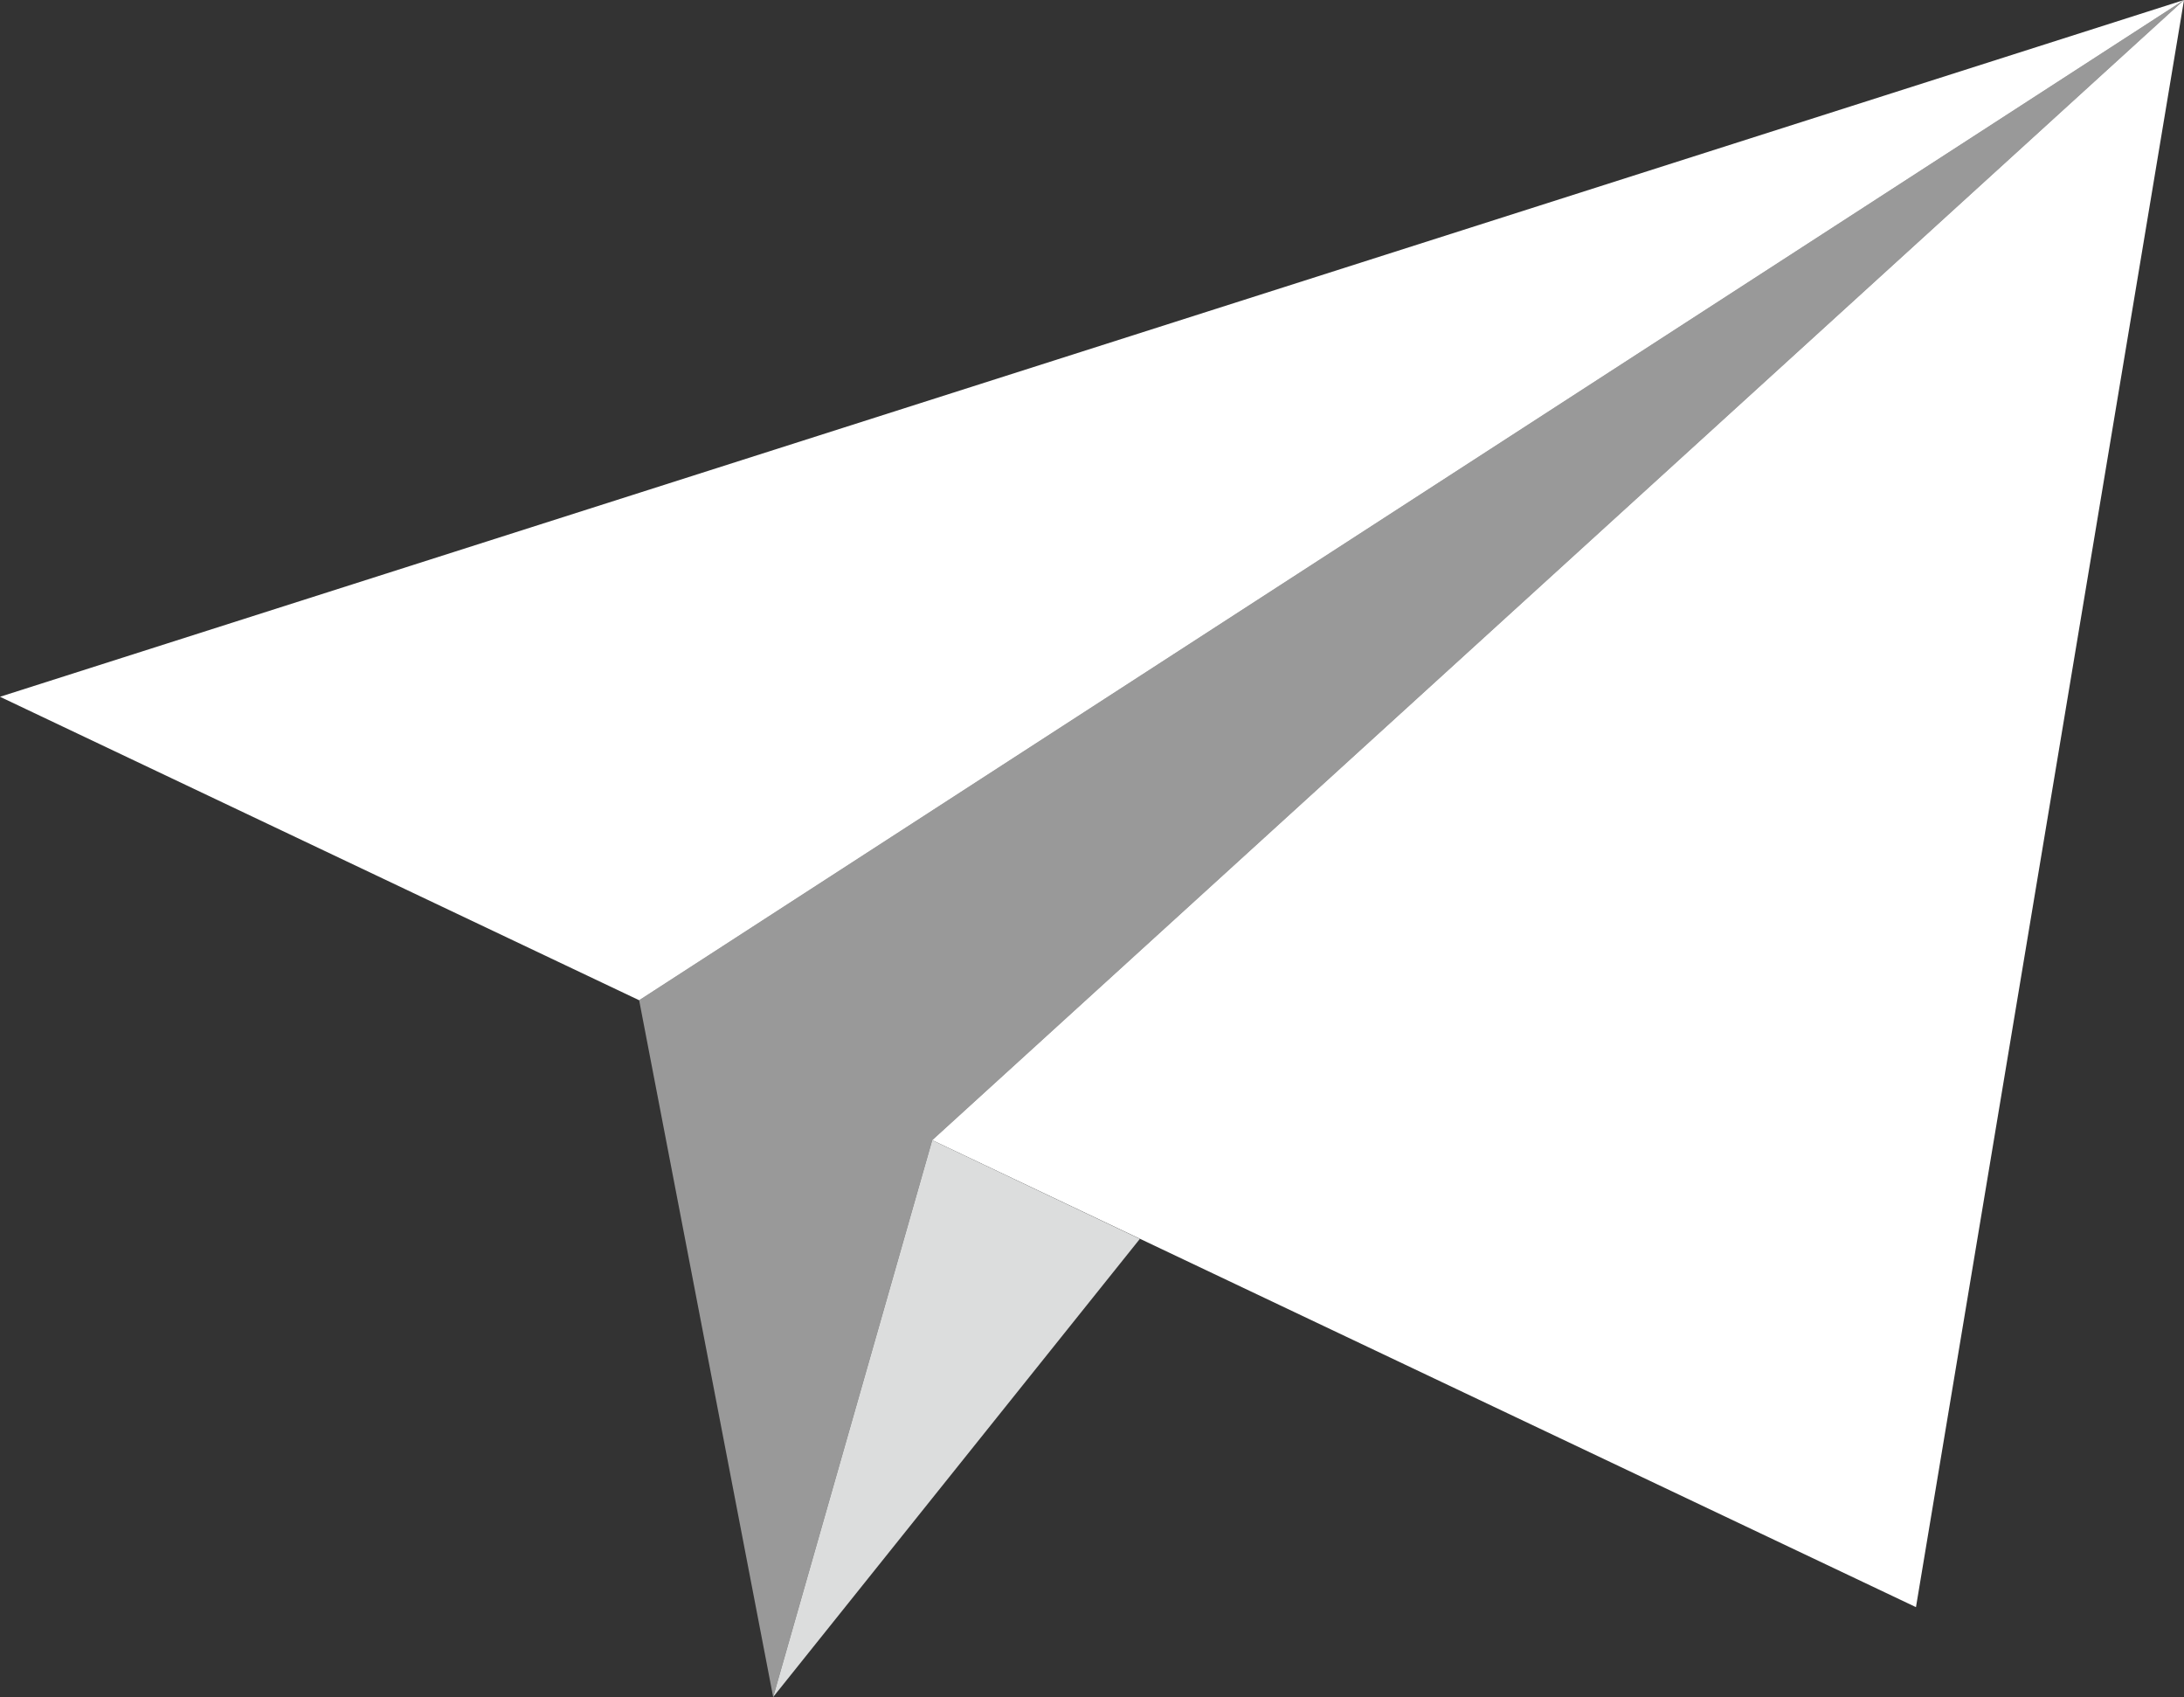
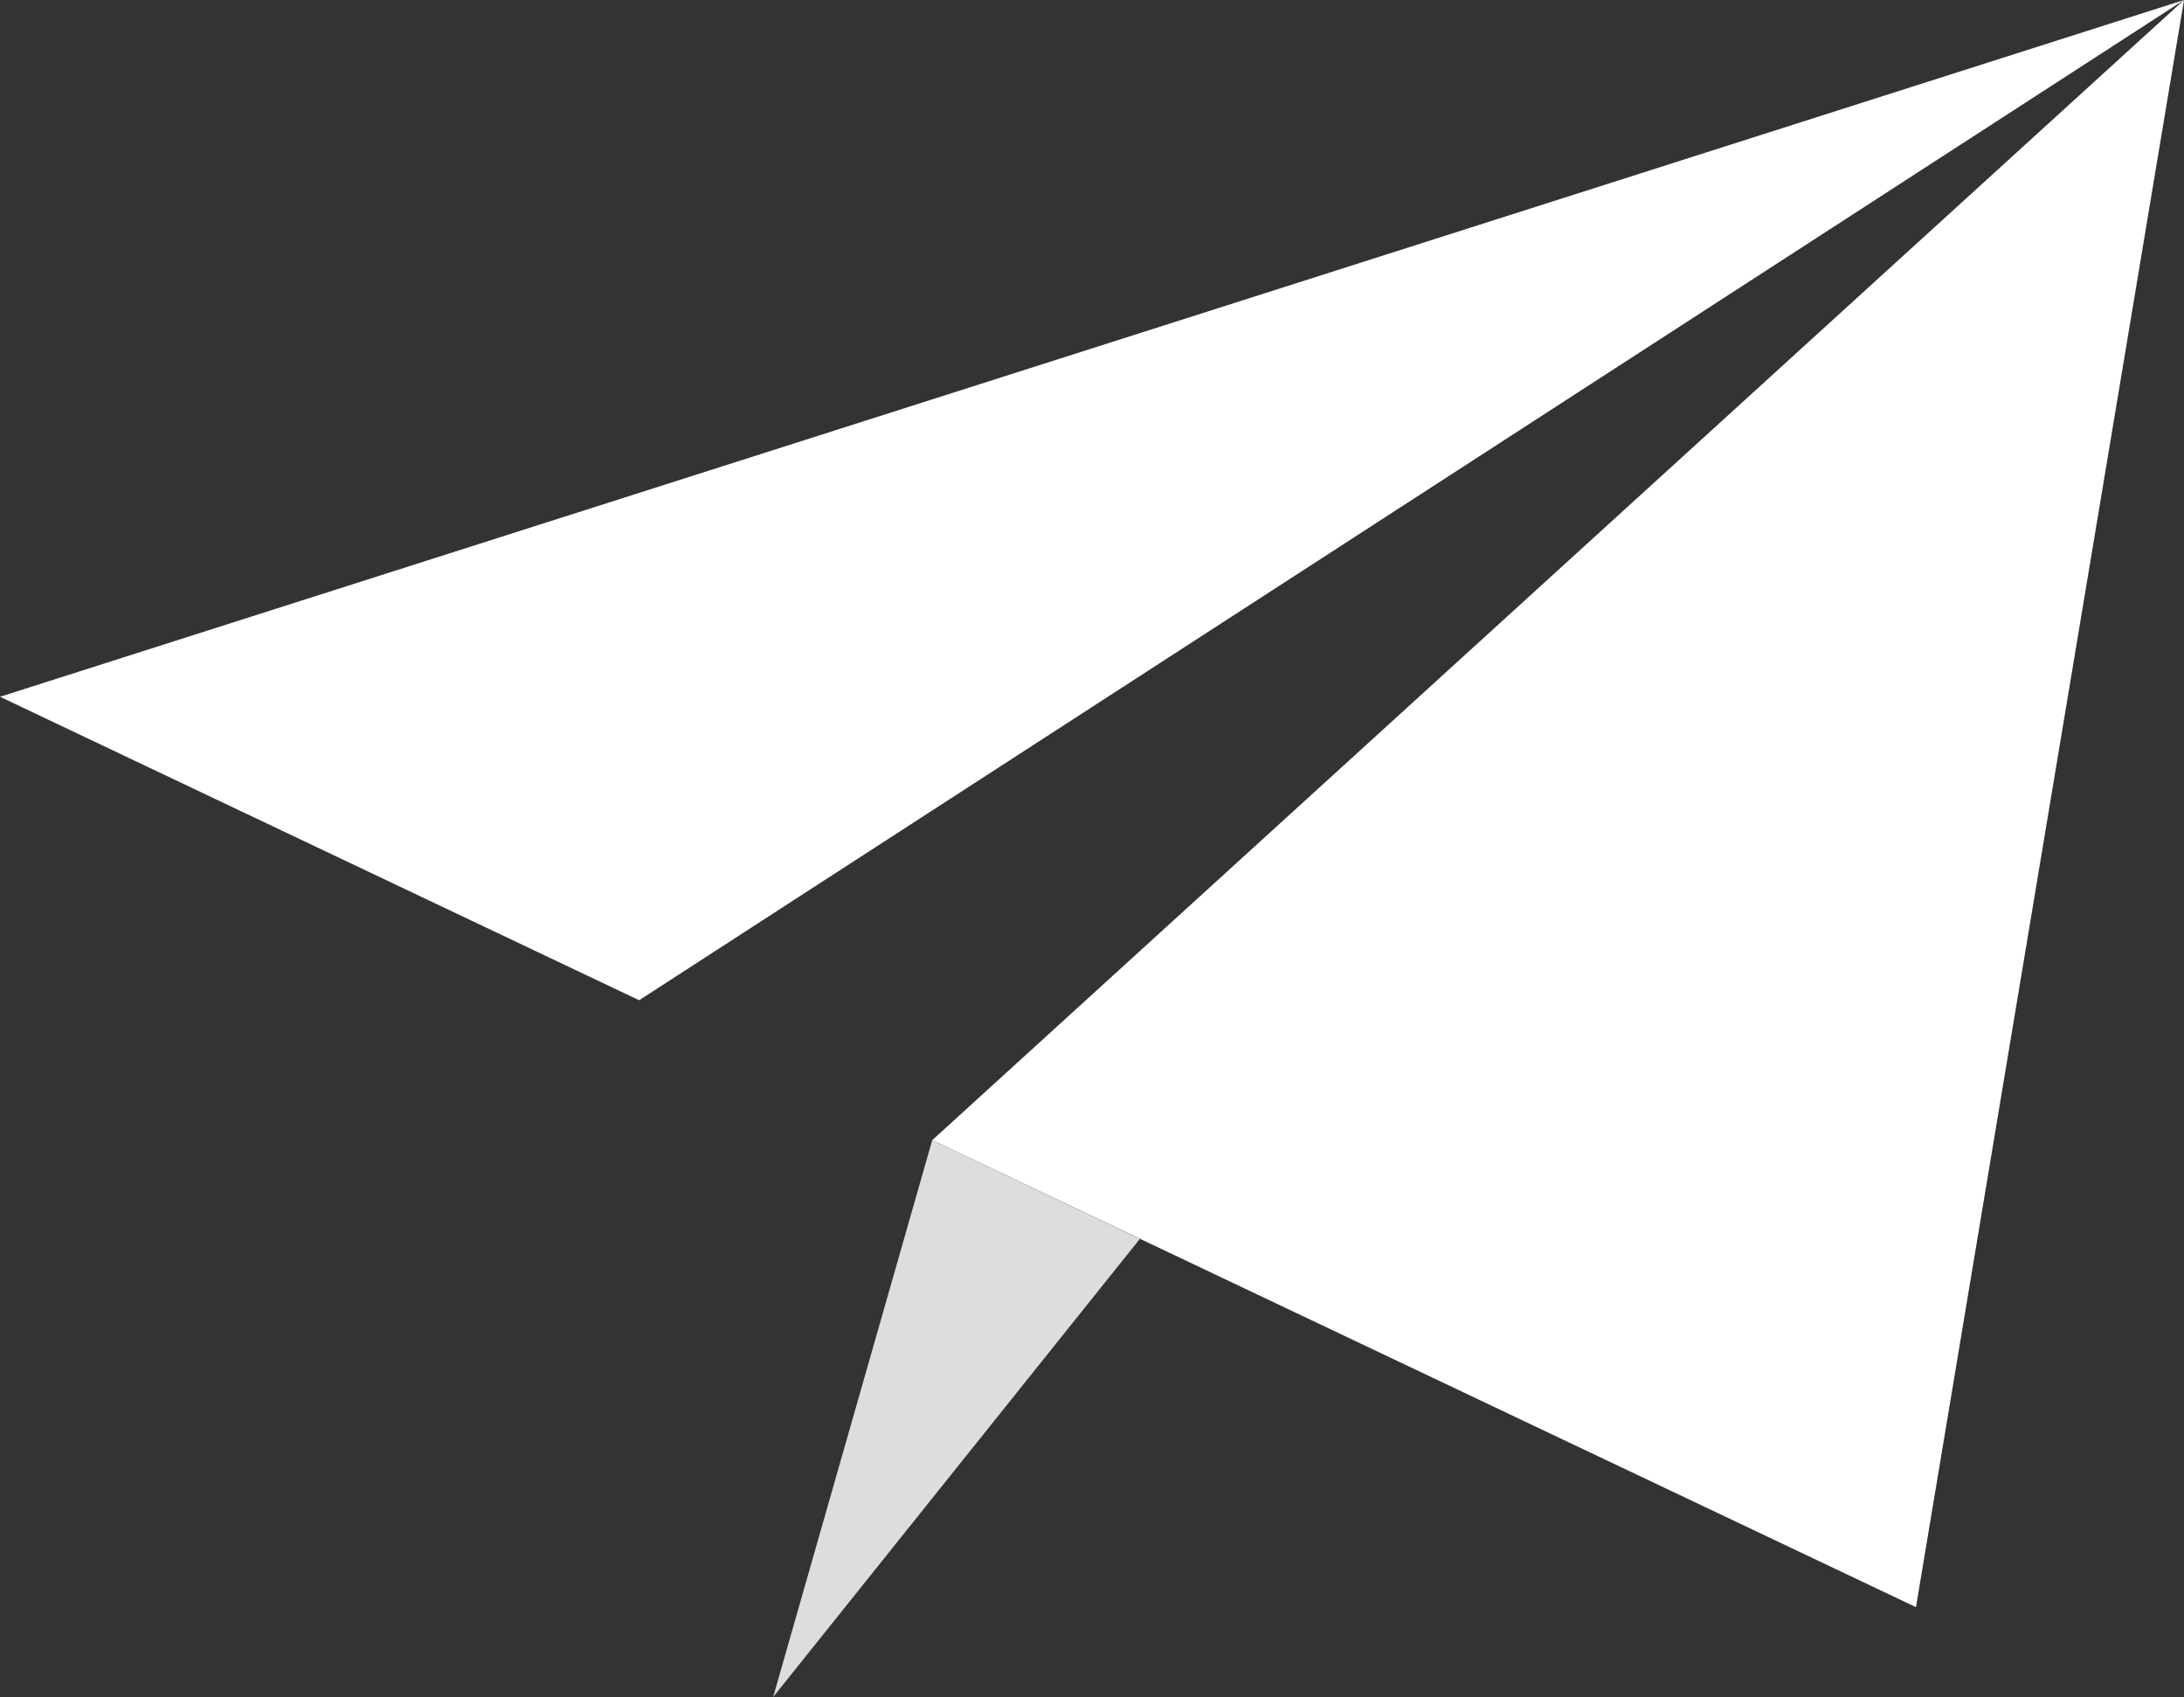
<svg xmlns="http://www.w3.org/2000/svg" version="1.1" id="レイヤー_1" x="0px" y="0px" viewBox="0 0 148.3 115.2" style="enable-background:new 0 0 148.3 115.2;" xml:space="preserve">
  <rect x="0" y="0" width="148.3" height="115.2" fill="#333333" stroke="none" />
  <style type="text/css">
	.st0{fill:#FFFFFF;}
	.st1{opacity:0.5;fill:#FFFFFF;}
	.st2{fill:#DCDDDD;}
</style>
  <g>
    <polygon class="st0" points="43.4,67.9 0,47.3 148.3,0  " />
-     <polygon class="st1" points="43.4,67.9 52.5,115.2 63.3,77.4 148.3,0  " />
    <polygon class="st0" points="130.1,109.1 63.3,77.4 148.3,0  " />
    <polygon class="st2" points="52.5,115.2 77.4,84.1 63.3,77.4  " />
  </g>
</svg>